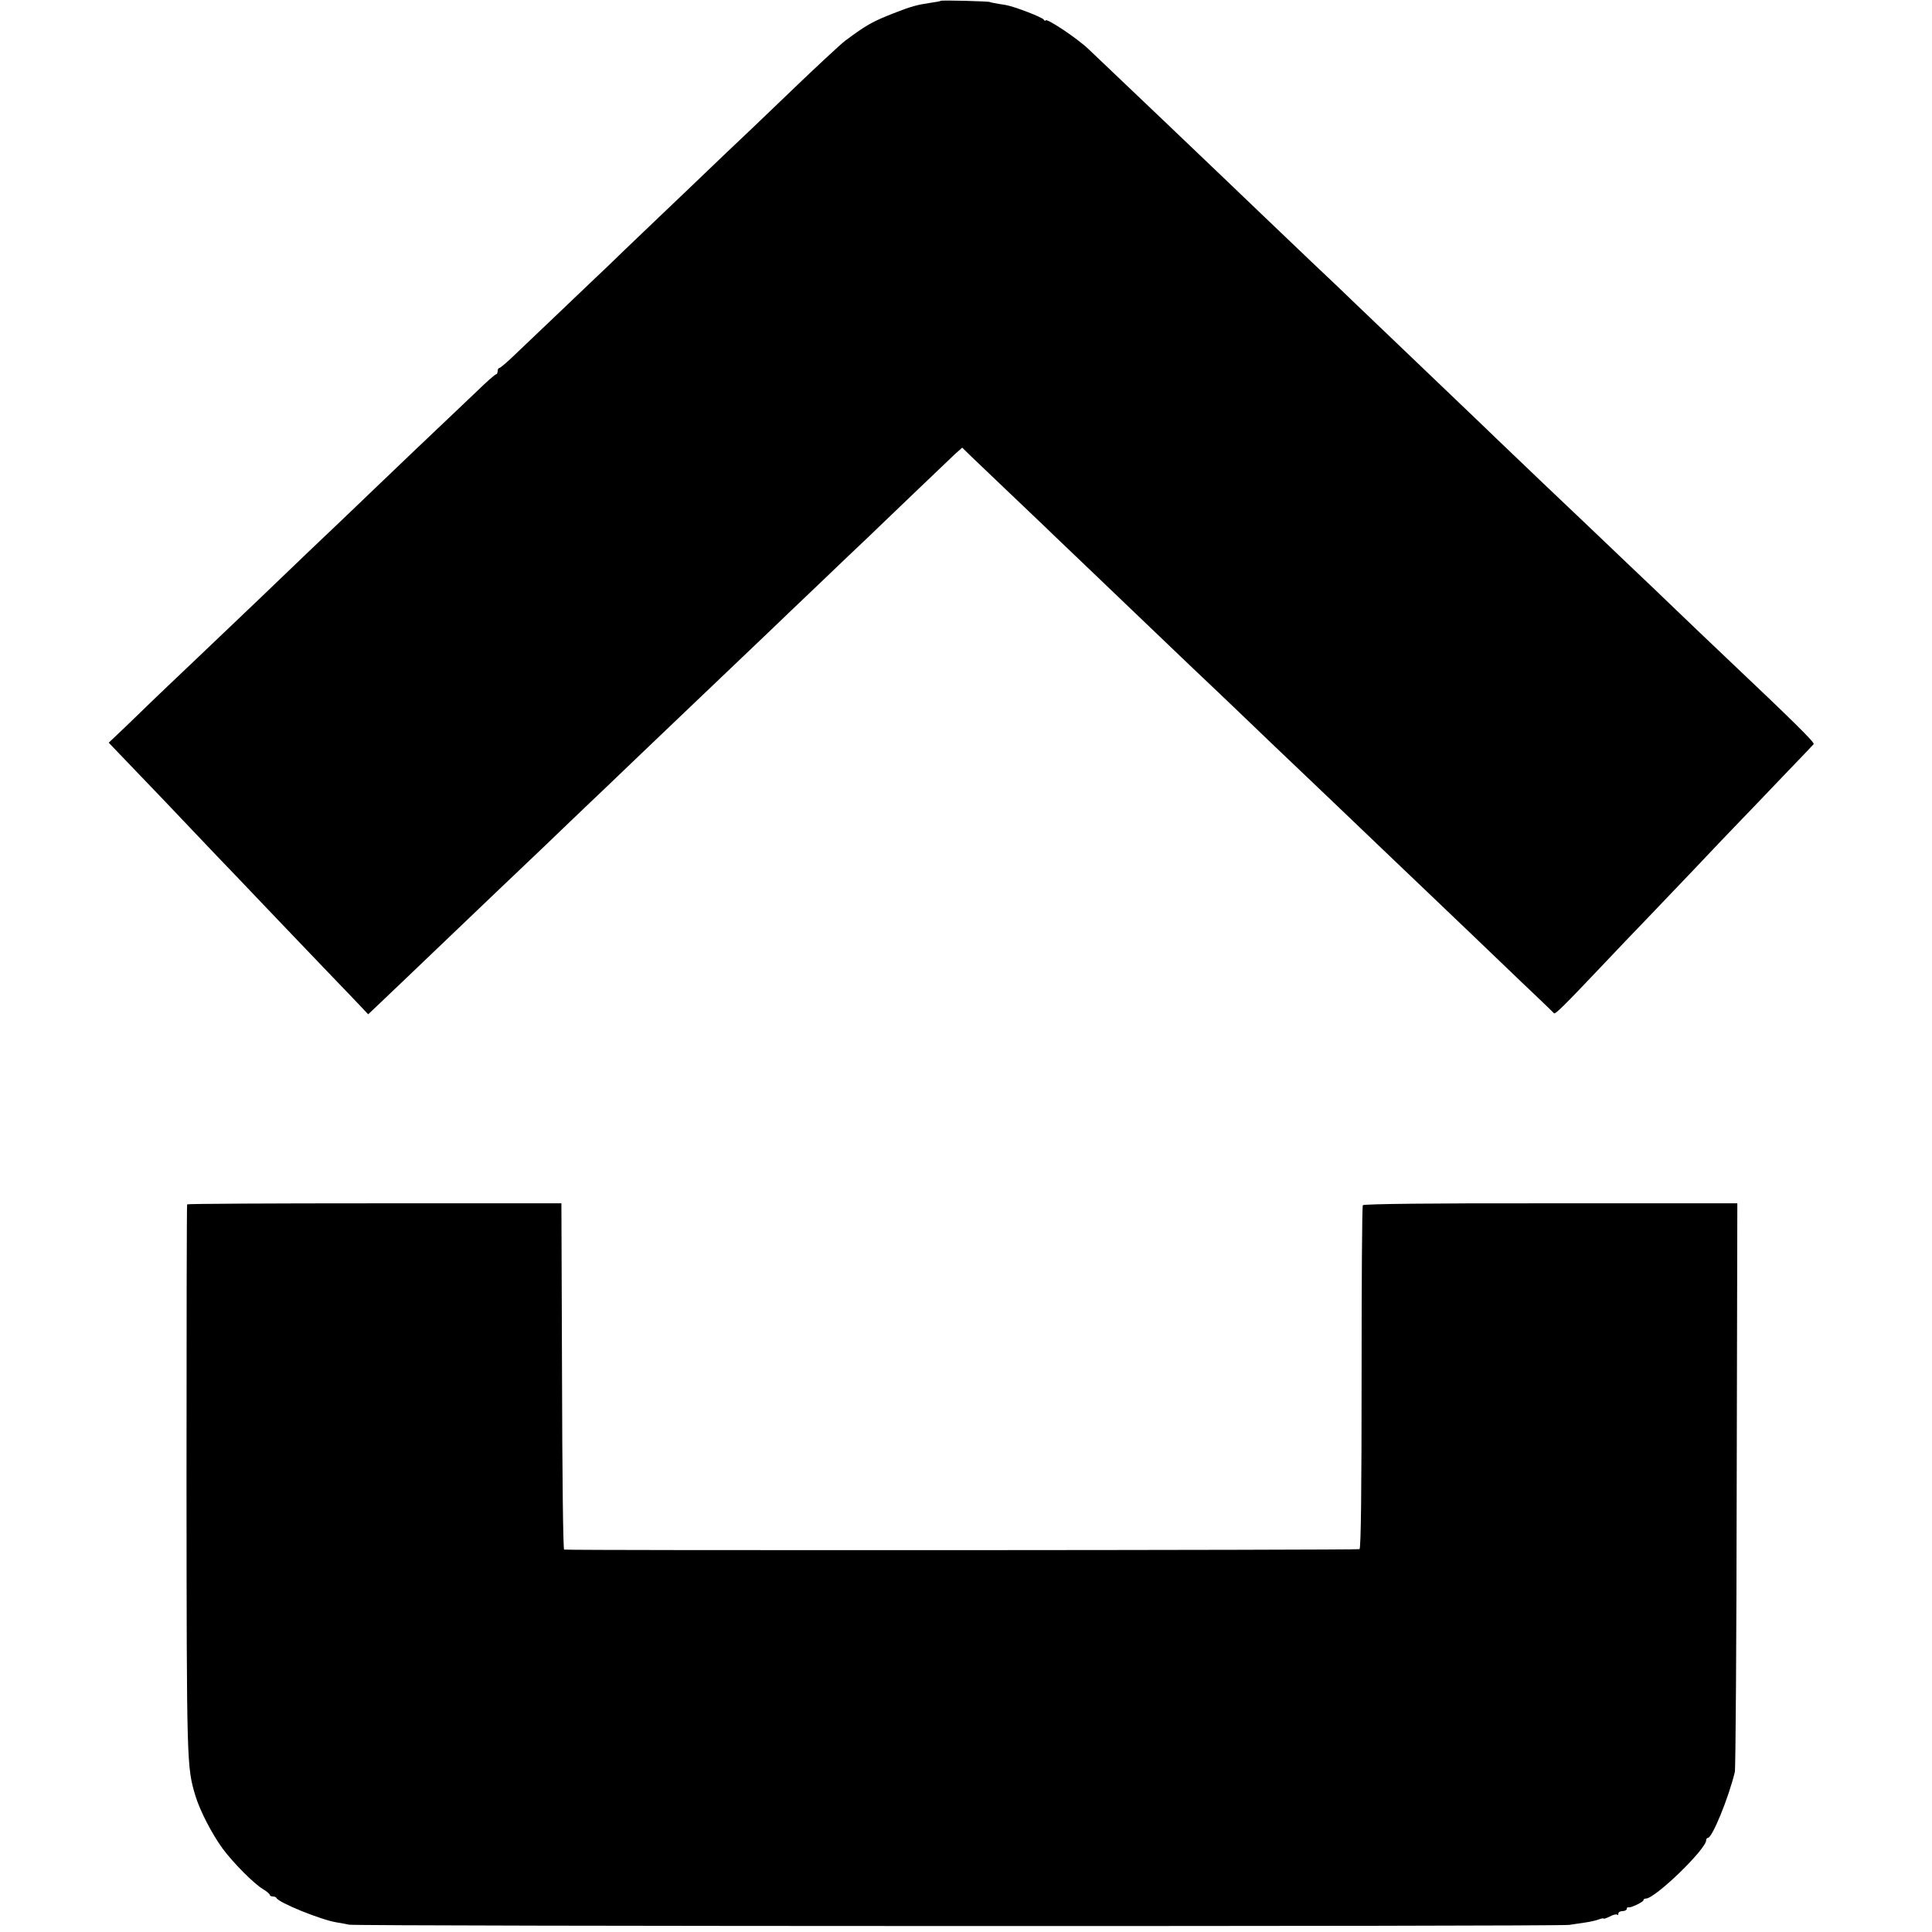
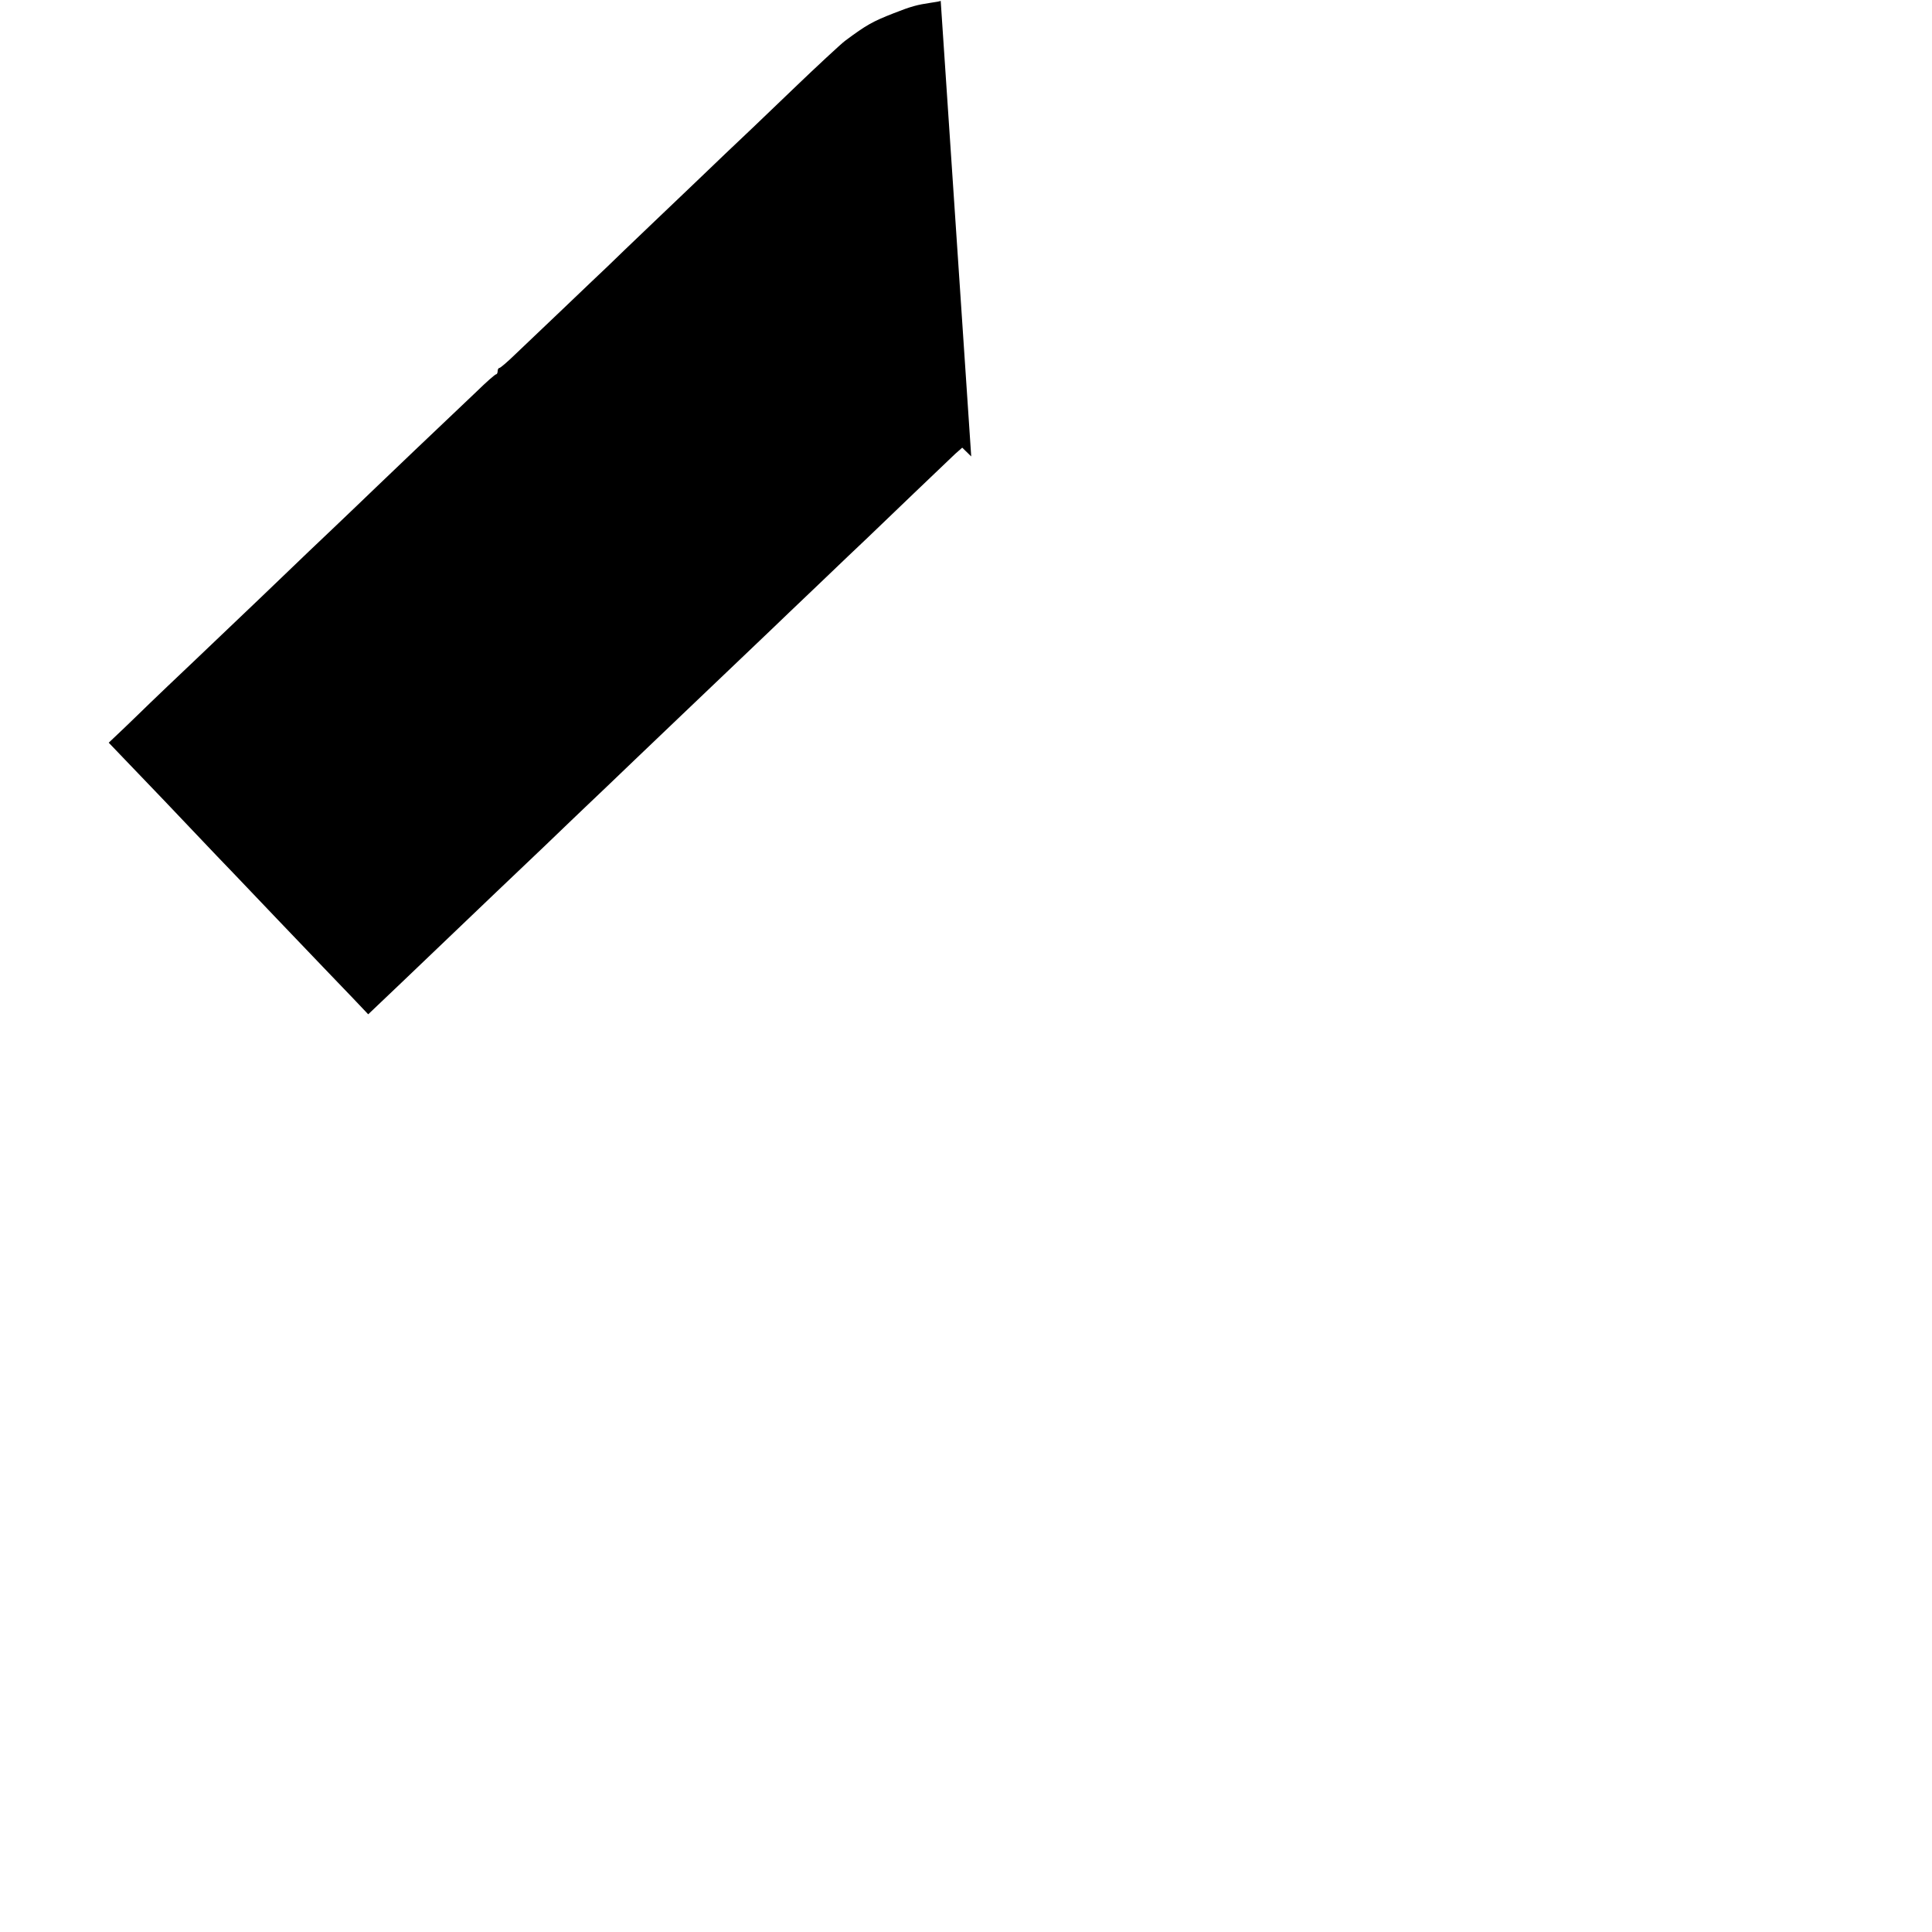
<svg xmlns="http://www.w3.org/2000/svg" version="1.0" width="924pt" height="924pt" viewBox="0 0 924 924" preserveAspectRatio="xMidYMid meet">
  <g transform="translate(0,924) scale(0.1,-0.1)" fill="#000000" stroke="none">
-     <path d="M4499 9236 c-2 -2 -23 -6 -46 -9 -67 -10 -94 -17 -178 -50 -102 -40 -131 -56 -233 -132 -16 -11 -149 -135 -227 -210 -28 -27 -125 -120 -214 -205 -90 -85 -194 -184 -231 -220 -37 -36 -146 -139 -241 -230 -95 -91 -196 -187 -224 -215 -29 -27 -123 -117 -210 -200 -86 -82 -189 -180 -228 -217 -39 -38 -74 -68 -79 -68 -4 0 -8 -7 -8 -15 0 -8 -3 -15 -7 -15 -5 0 -47 -37 -94 -83 -224 -212 -409 -389 -480 -457 -42 -41 -137 -131 -209 -200 -73 -69 -160 -152 -194 -185 -65 -63 -193 -185 -466 -445 -90 -85 -184 -175 -210 -200 -25 -25 -81 -78 -123 -119 l-77 -73 68 -71 c37 -39 90 -94 117 -122 28 -29 120 -125 205 -215 85 -90 180 -189 210 -220 30 -32 123 -129 205 -215 83 -87 182 -190 220 -230 39 -40 103 -108 143 -149 l73 -77 61 58 c34 32 80 76 103 98 43 41 337 322 450 430 35 33 137 130 227 216 90 87 186 178 213 204 28 26 128 122 224 214 95 91 195 186 221 211 26 25 123 117 215 205 92 88 189 180 215 205 26 25 127 122 225 215 98 94 203 194 234 223 31 30 130 125 221 212 91 87 180 172 198 189 l34 30 43 -42 c24 -23 103 -98 175 -167 72 -69 174 -165 225 -215 52 -49 162 -155 246 -235 84 -80 178 -170 209 -200 31 -30 123 -118 204 -195 82 -77 183 -174 226 -215 43 -41 118 -113 167 -160 113 -107 387 -369 503 -480 49 -47 157 -150 241 -230 84 -80 173 -165 199 -190 26 -25 123 -118 217 -208 94 -89 173 -165 175 -168 6 -6 46 33 225 222 72 76 167 176 210 220 43 45 148 155 233 244 85 90 184 194 220 231 36 37 129 134 207 216 79 82 145 151 147 154 7 7 -99 111 -419 414 -76 72 -183 174 -239 228 -55 53 -155 149 -221 211 -66 63 -154 147 -195 186 -41 39 -140 133 -219 208 -79 76 -181 173 -227 217 -45 44 -123 118 -172 165 -177 169 -456 436 -502 480 -25 25 -120 115 -210 200 -89 85 -189 180 -220 210 -31 30 -125 120 -209 200 -84 80 -192 183 -241 230 -49 47 -153 146 -231 220 -78 74 -151 144 -163 155 -54 52 -206 153 -206 137 0 -4 -4 -2 -8 4 -8 12 -141 63 -182 70 -52 8 -75 13 -75 14 0 4 -232 10 -236 6z" />
-     <path d="M895 3480 c-2 -3 -3 -595 -3 -1317 1 -1371 1 -1372 43 -1513 22 -71 78 -180 129 -250 49 -67 151 -170 194 -195 18 -11 32 -23 32 -27 0 -4 6 -8 14 -8 8 0 16 -3 18 -7 9 -22 213 -105 288 -117 19 -3 46 -8 60 -11 32 -8 5794 -9 5835 -1 17 2 50 8 74 11 23 3 54 10 67 15 13 5 24 7 24 4 0 -2 13 2 29 10 16 9 31 12 35 9 3 -4 6 -1 6 5 0 7 9 12 20 12 11 0 20 5 20 10 0 6 3 9 8 8 11 -4 72 26 72 34 0 5 5 8 12 8 44 0 288 236 288 279 0 6 4 11 8 11 21 0 99 191 129 315 4 17 8 635 9 1375 l3 1345 -892 0 c-570 1 -894 -3 -899 -9 -4 -6 -6 -376 -6 -824 0 -536 -3 -817 -10 -821 -8 -5 -3773 -7 -3804 -2 -5 0 -9 373 -10 828 l-3 828 -893 0 c-492 0 -895 -2 -897 -5z" />
+     <path d="M4499 9236 c-2 -2 -23 -6 -46 -9 -67 -10 -94 -17 -178 -50 -102 -40 -131 -56 -233 -132 -16 -11 -149 -135 -227 -210 -28 -27 -125 -120 -214 -205 -90 -85 -194 -184 -231 -220 -37 -36 -146 -139 -241 -230 -95 -91 -196 -187 -224 -215 -29 -27 -123 -117 -210 -200 -86 -82 -189 -180 -228 -217 -39 -38 -74 -68 -79 -68 -4 0 -8 -7 -8 -15 0 -8 -3 -15 -7 -15 -5 0 -47 -37 -94 -83 -224 -212 -409 -389 -480 -457 -42 -41 -137 -131 -209 -200 -73 -69 -160 -152 -194 -185 -65 -63 -193 -185 -466 -445 -90 -85 -184 -175 -210 -200 -25 -25 -81 -78 -123 -119 l-77 -73 68 -71 c37 -39 90 -94 117 -122 28 -29 120 -125 205 -215 85 -90 180 -189 210 -220 30 -32 123 -129 205 -215 83 -87 182 -190 220 -230 39 -40 103 -108 143 -149 l73 -77 61 58 c34 32 80 76 103 98 43 41 337 322 450 430 35 33 137 130 227 216 90 87 186 178 213 204 28 26 128 122 224 214 95 91 195 186 221 211 26 25 123 117 215 205 92 88 189 180 215 205 26 25 127 122 225 215 98 94 203 194 234 223 31 30 130 125 221 212 91 87 180 172 198 189 l34 30 43 -42 z" />
  </g>
</svg>